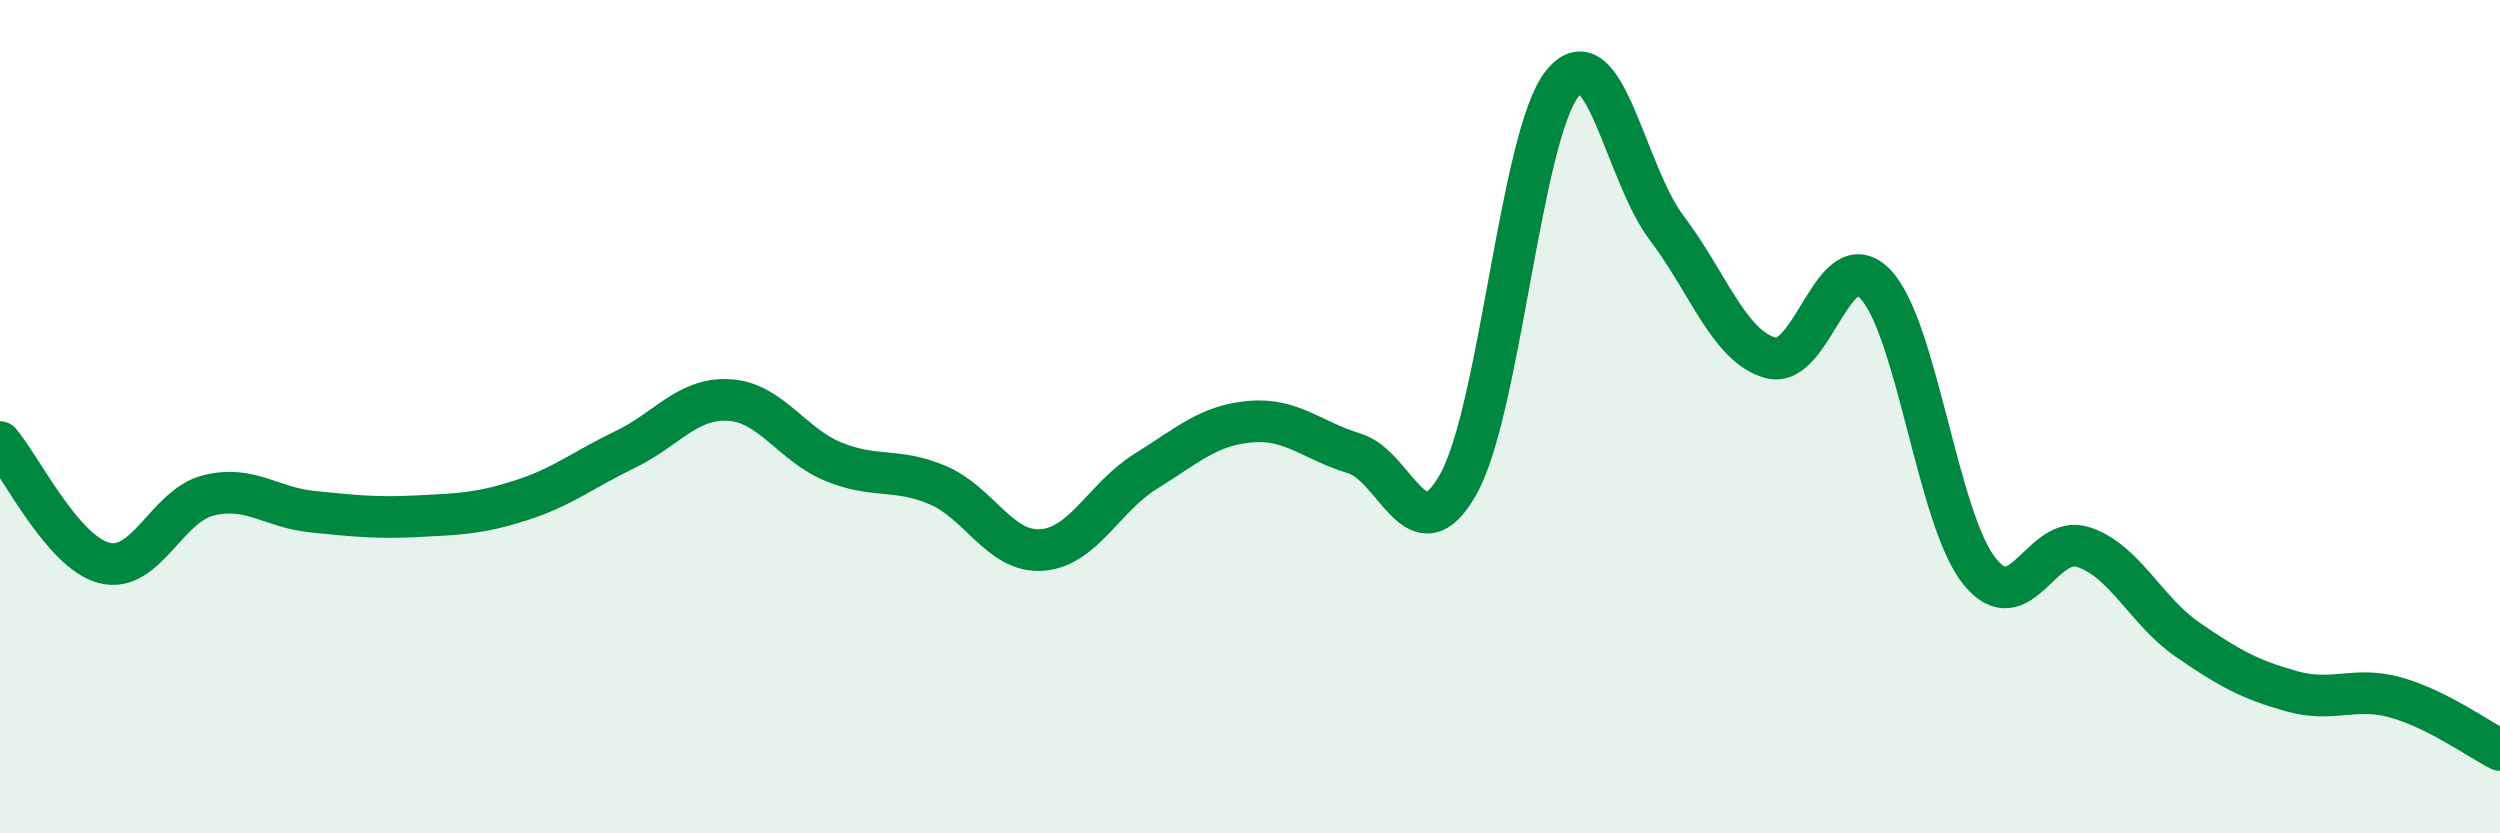
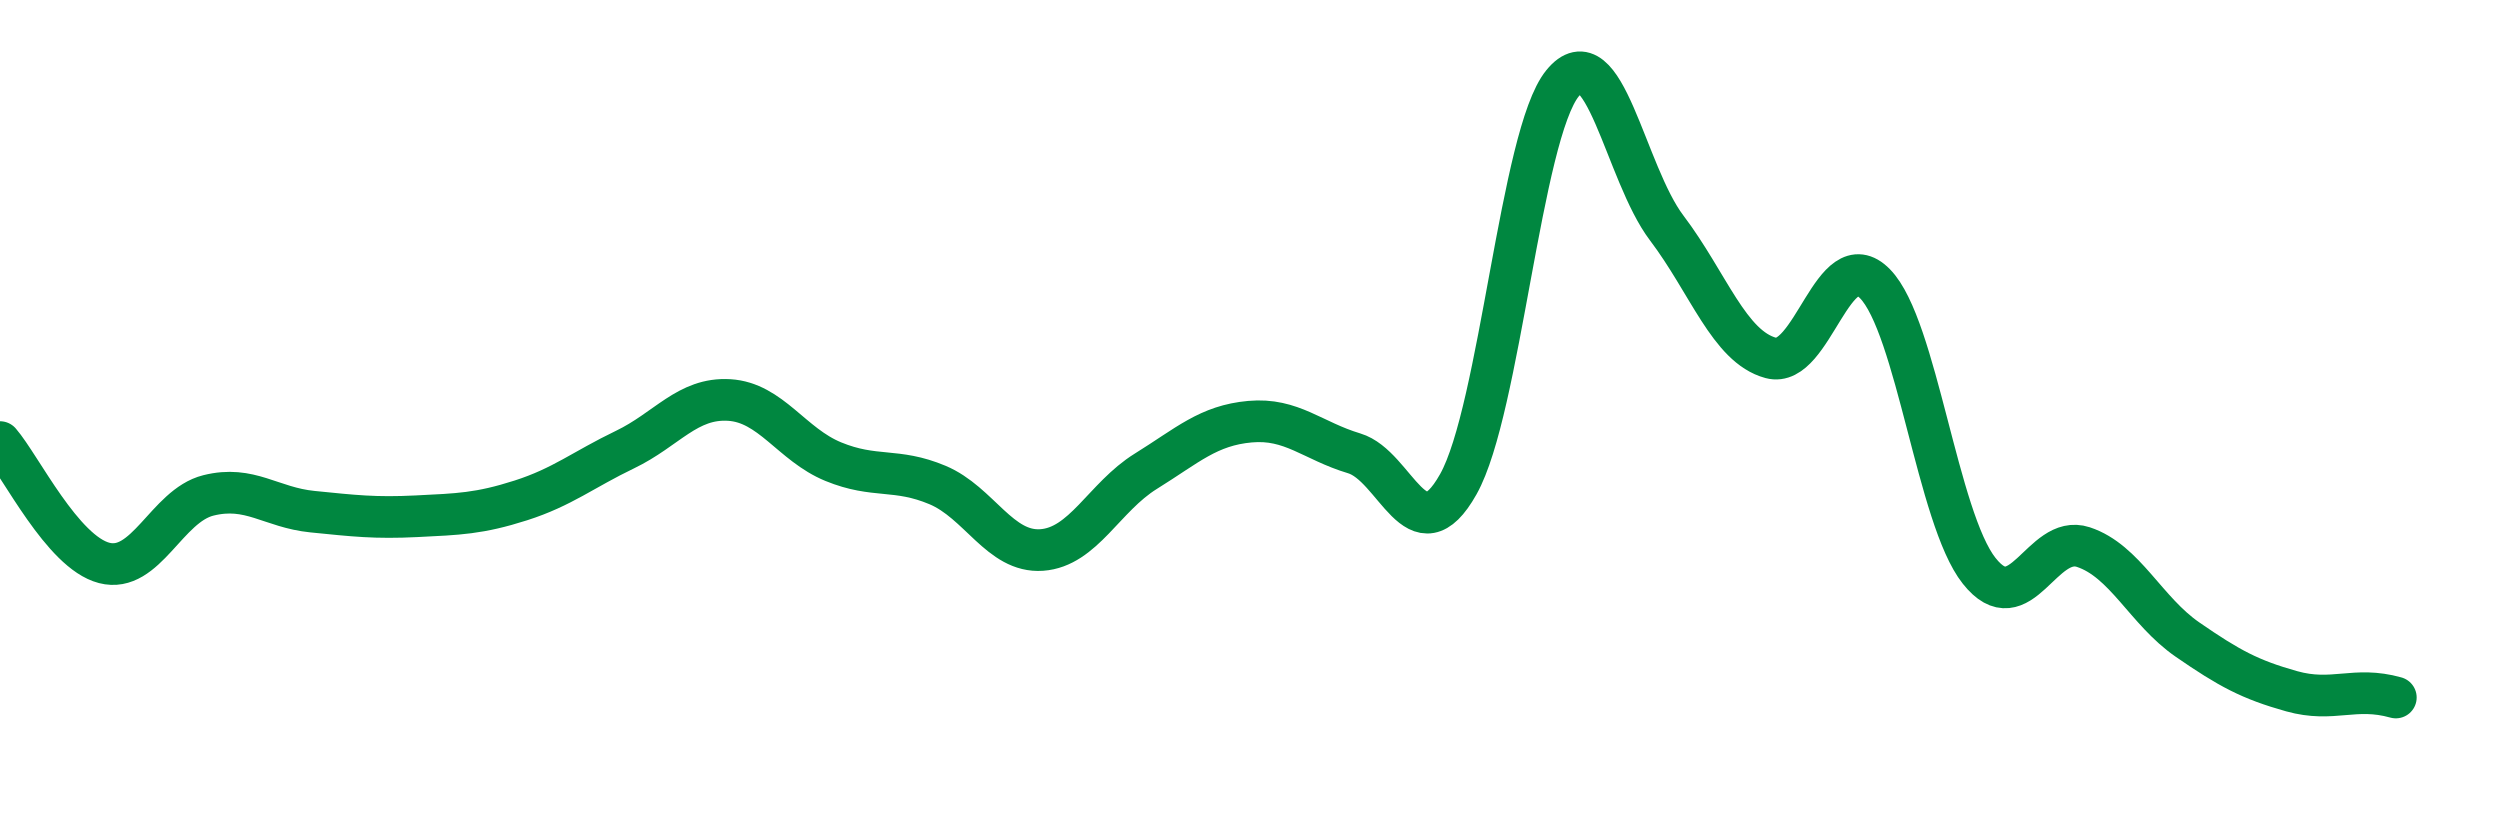
<svg xmlns="http://www.w3.org/2000/svg" width="60" height="20" viewBox="0 0 60 20">
-   <path d="M 0,10.61 C 0.5,11.19 1.5,13.25 2.5,13.51 C 3.5,13.77 4,12.14 5,11.89 C 6,11.64 6.5,12.18 7.5,12.28 C 8.5,12.38 9,12.44 10,12.39 C 11,12.34 11.5,12.33 12.5,12.01 C 13.5,11.69 14,11.27 15,10.79 C 16,10.31 16.5,9.54 17.5,9.6 C 18.5,9.66 19,10.67 20,11.08 C 21,11.49 21.5,11.22 22.5,11.64 C 23.5,12.06 24,13.27 25,13.2 C 26,13.13 26.5,11.93 27.5,11.31 C 28.5,10.69 29,10.21 30,10.12 C 31,10.03 31.5,10.58 32.5,10.88 C 33.5,11.18 34,13.4 35,11.62 C 36,9.84 36.5,3.23 37.5,2 C 38.5,0.77 39,4.15 40,5.47 C 41,6.79 41.5,8.32 42.5,8.59 C 43.5,8.86 44,5.79 45,6.81 C 46,7.83 46.5,12.44 47.5,13.7 C 48.5,14.96 49,12.8 50,13.13 C 51,13.46 51.5,14.66 52.5,15.35 C 53.5,16.04 54,16.31 55,16.59 C 56,16.87 56.5,16.46 57.5,16.74 C 58.5,17.02 59.5,17.75 60,18L60 20L0 20Z" fill="#008740" opacity="0.1" stroke-linecap="round" stroke-linejoin="round" />
-   <path d="M 0,10.61 C 0.5,11.19 1.5,13.25 2.5,13.51 C 3.5,13.77 4,12.14 5,11.89 C 6,11.64 6.5,12.18 7.5,12.28 C 8.5,12.38 9,12.44 10,12.39 C 11,12.34 11.5,12.33 12.5,12.01 C 13.5,11.69 14,11.27 15,10.79 C 16,10.31 16.5,9.54 17.5,9.6 C 18.5,9.66 19,10.67 20,11.08 C 21,11.49 21.5,11.22 22.5,11.64 C 23.5,12.06 24,13.27 25,13.2 C 26,13.13 26.5,11.93 27.5,11.31 C 28.5,10.69 29,10.21 30,10.12 C 31,10.03 31.5,10.58 32.5,10.88 C 33.5,11.18 34,13.4 35,11.62 C 36,9.84 36.5,3.23 37.5,2 C 38.5,0.77 39,4.15 40,5.47 C 41,6.79 41.5,8.32 42.5,8.59 C 43.5,8.86 44,5.79 45,6.81 C 46,7.83 46.5,12.44 47.5,13.7 C 48.5,14.96 49,12.8 50,13.13 C 51,13.46 51.5,14.66 52.5,15.35 C 53.5,16.04 54,16.31 55,16.59 C 56,16.87 56.5,16.46 57.5,16.74 C 58.5,17.02 59.5,17.75 60,18" stroke="#008740" stroke-width="1" fill="none" stroke-linecap="round" stroke-linejoin="round" />
+   <path d="M 0,10.61 C 0.5,11.19 1.5,13.25 2.5,13.51 C 3.5,13.77 4,12.14 5,11.89 C 6,11.64 6.5,12.18 7.5,12.28 C 8.5,12.38 9,12.44 10,12.39 C 11,12.34 11.5,12.33 12.5,12.01 C 13.5,11.69 14,11.27 15,10.79 C 16,10.31 16.5,9.54 17.5,9.6 C 18.5,9.66 19,10.67 20,11.08 C 21,11.49 21.5,11.22 22.5,11.64 C 23.5,12.06 24,13.27 25,13.2 C 26,13.13 26.5,11.93 27.5,11.31 C 28.5,10.69 29,10.21 30,10.12 C 31,10.03 31.5,10.58 32.5,10.88 C 33.5,11.18 34,13.4 35,11.62 C 36,9.84 36.5,3.23 37.5,2 C 38.5,0.77 39,4.15 40,5.47 C 41,6.79 41.5,8.32 42.5,8.59 C 43.5,8.86 44,5.79 45,6.81 C 46,7.83 46.5,12.44 47.5,13.7 C 48.5,14.96 49,12.8 50,13.13 C 51,13.46 51.5,14.66 52.5,15.35 C 53.5,16.04 54,16.31 55,16.59 C 56,16.87 56.5,16.46 57.5,16.74 " stroke="#008740" stroke-width="1" fill="none" stroke-linecap="round" stroke-linejoin="round" />
</svg>